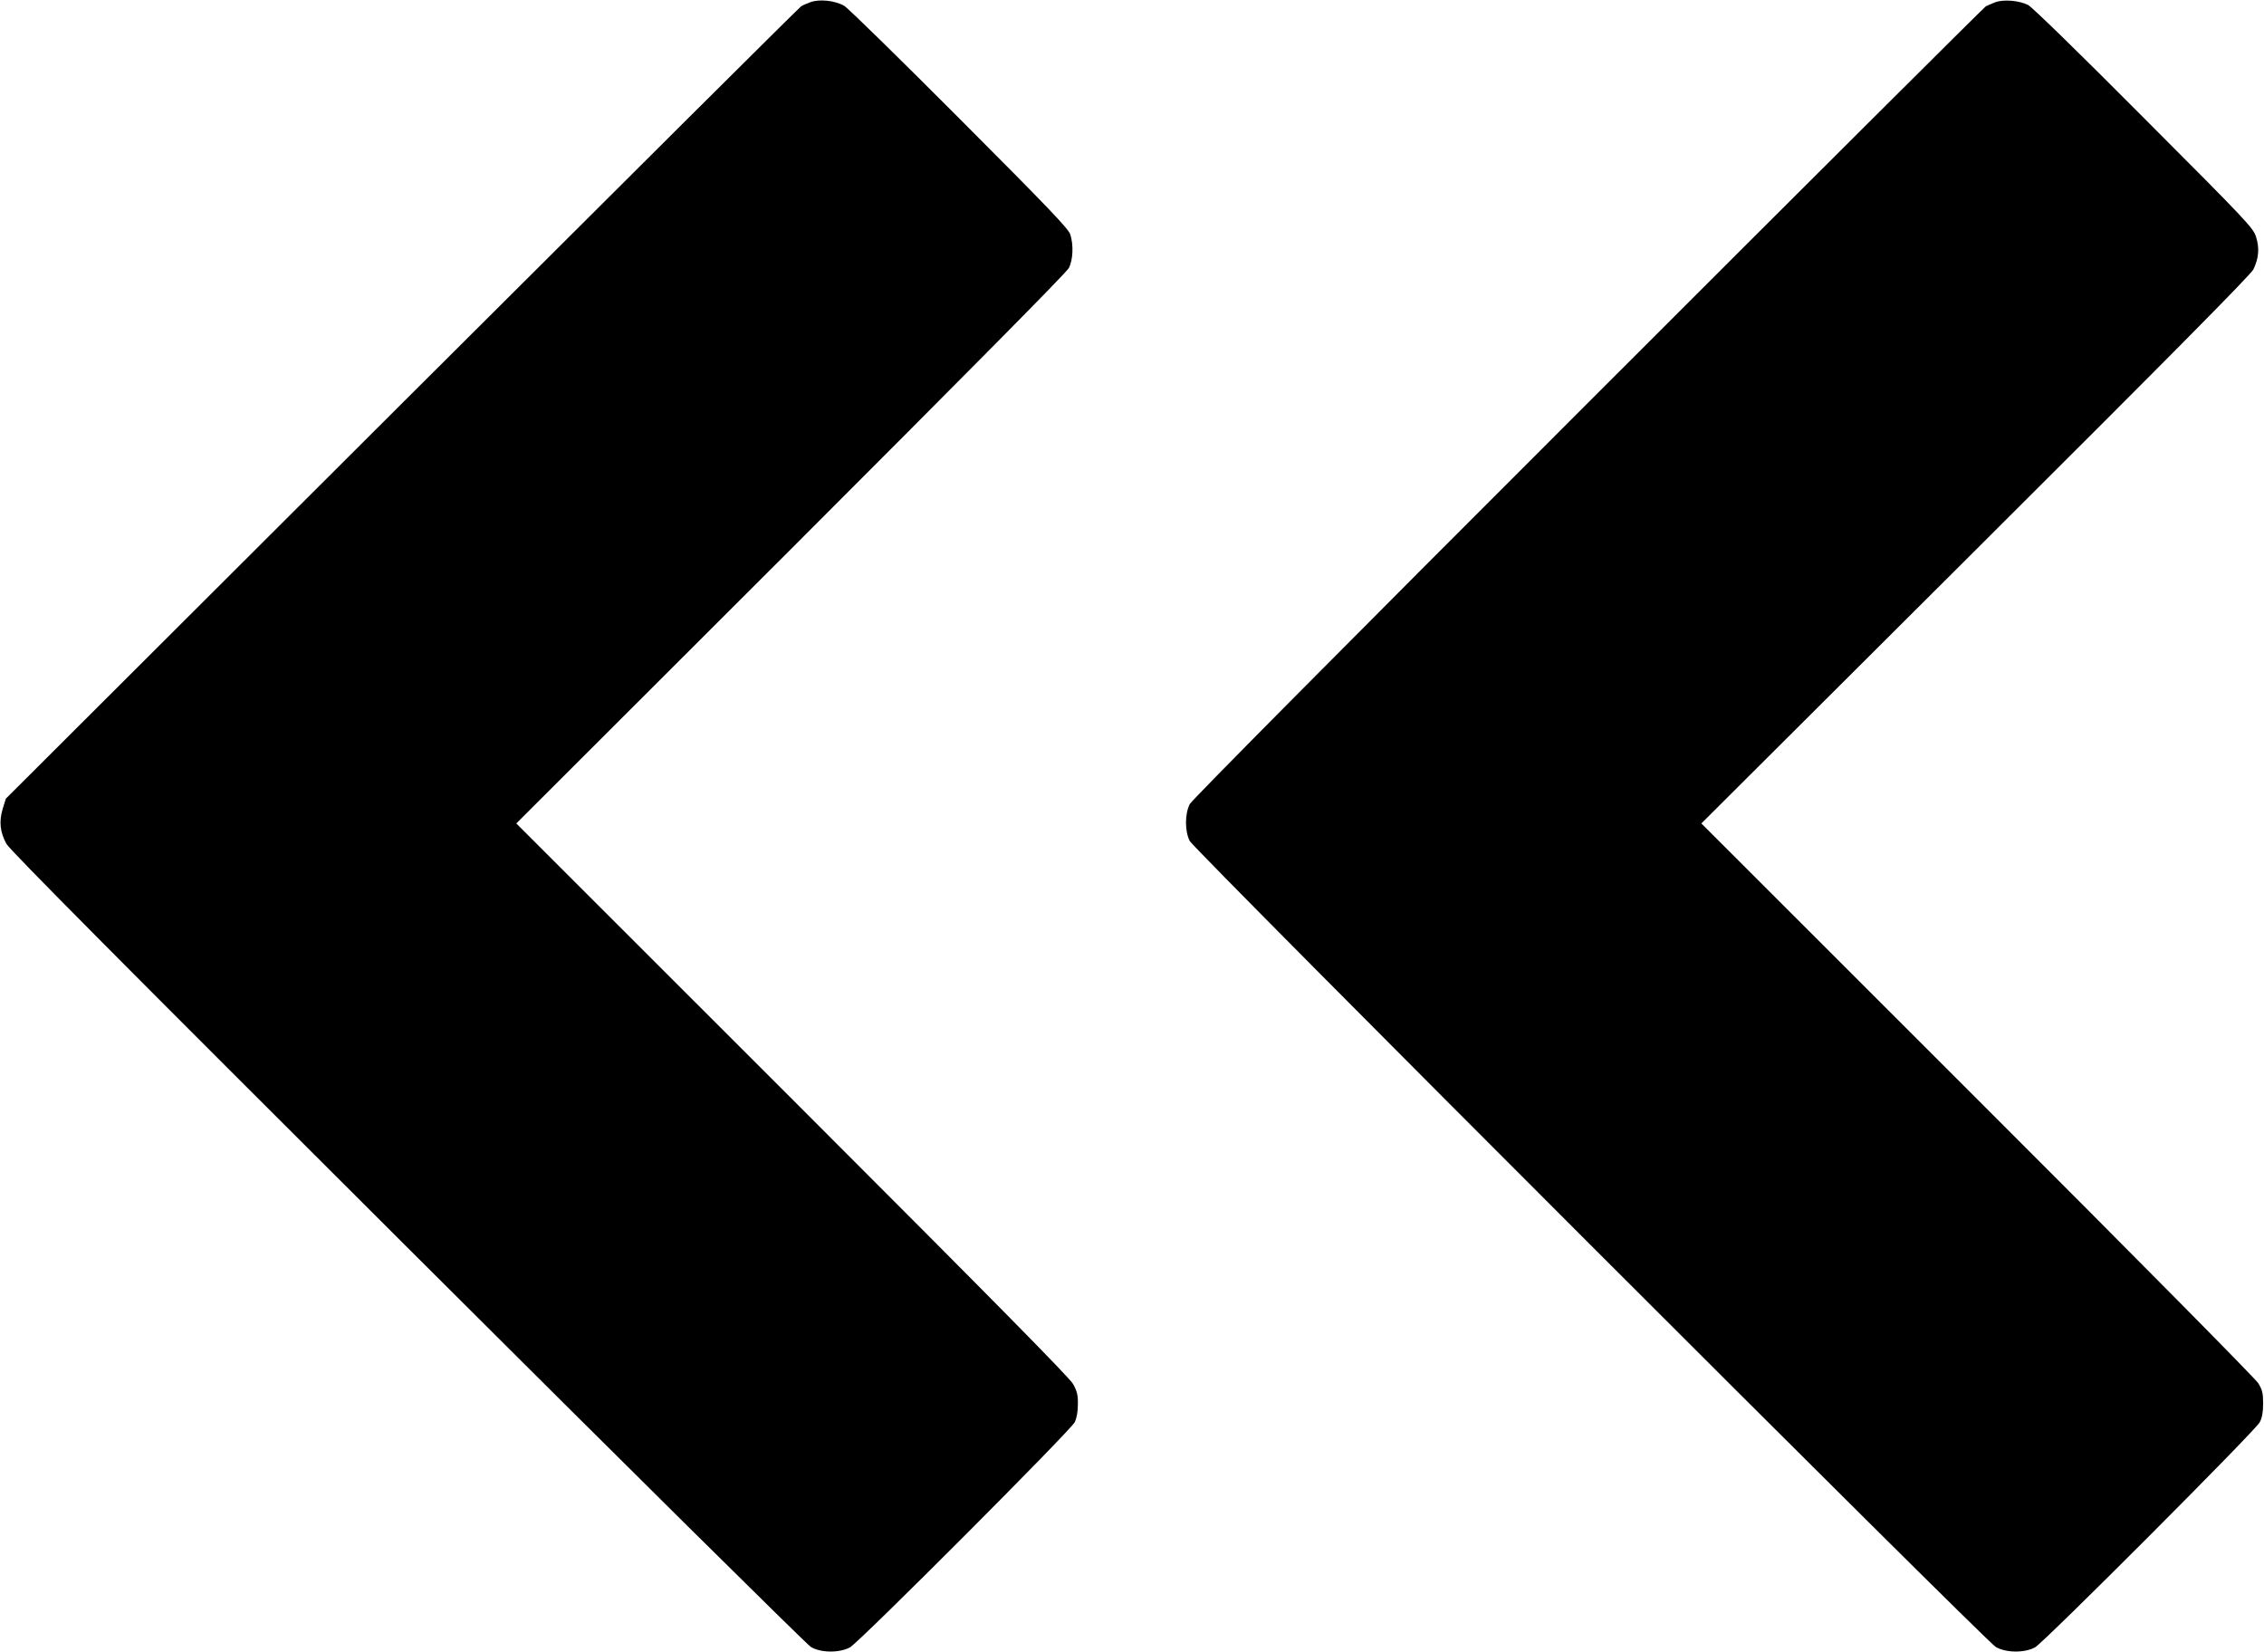
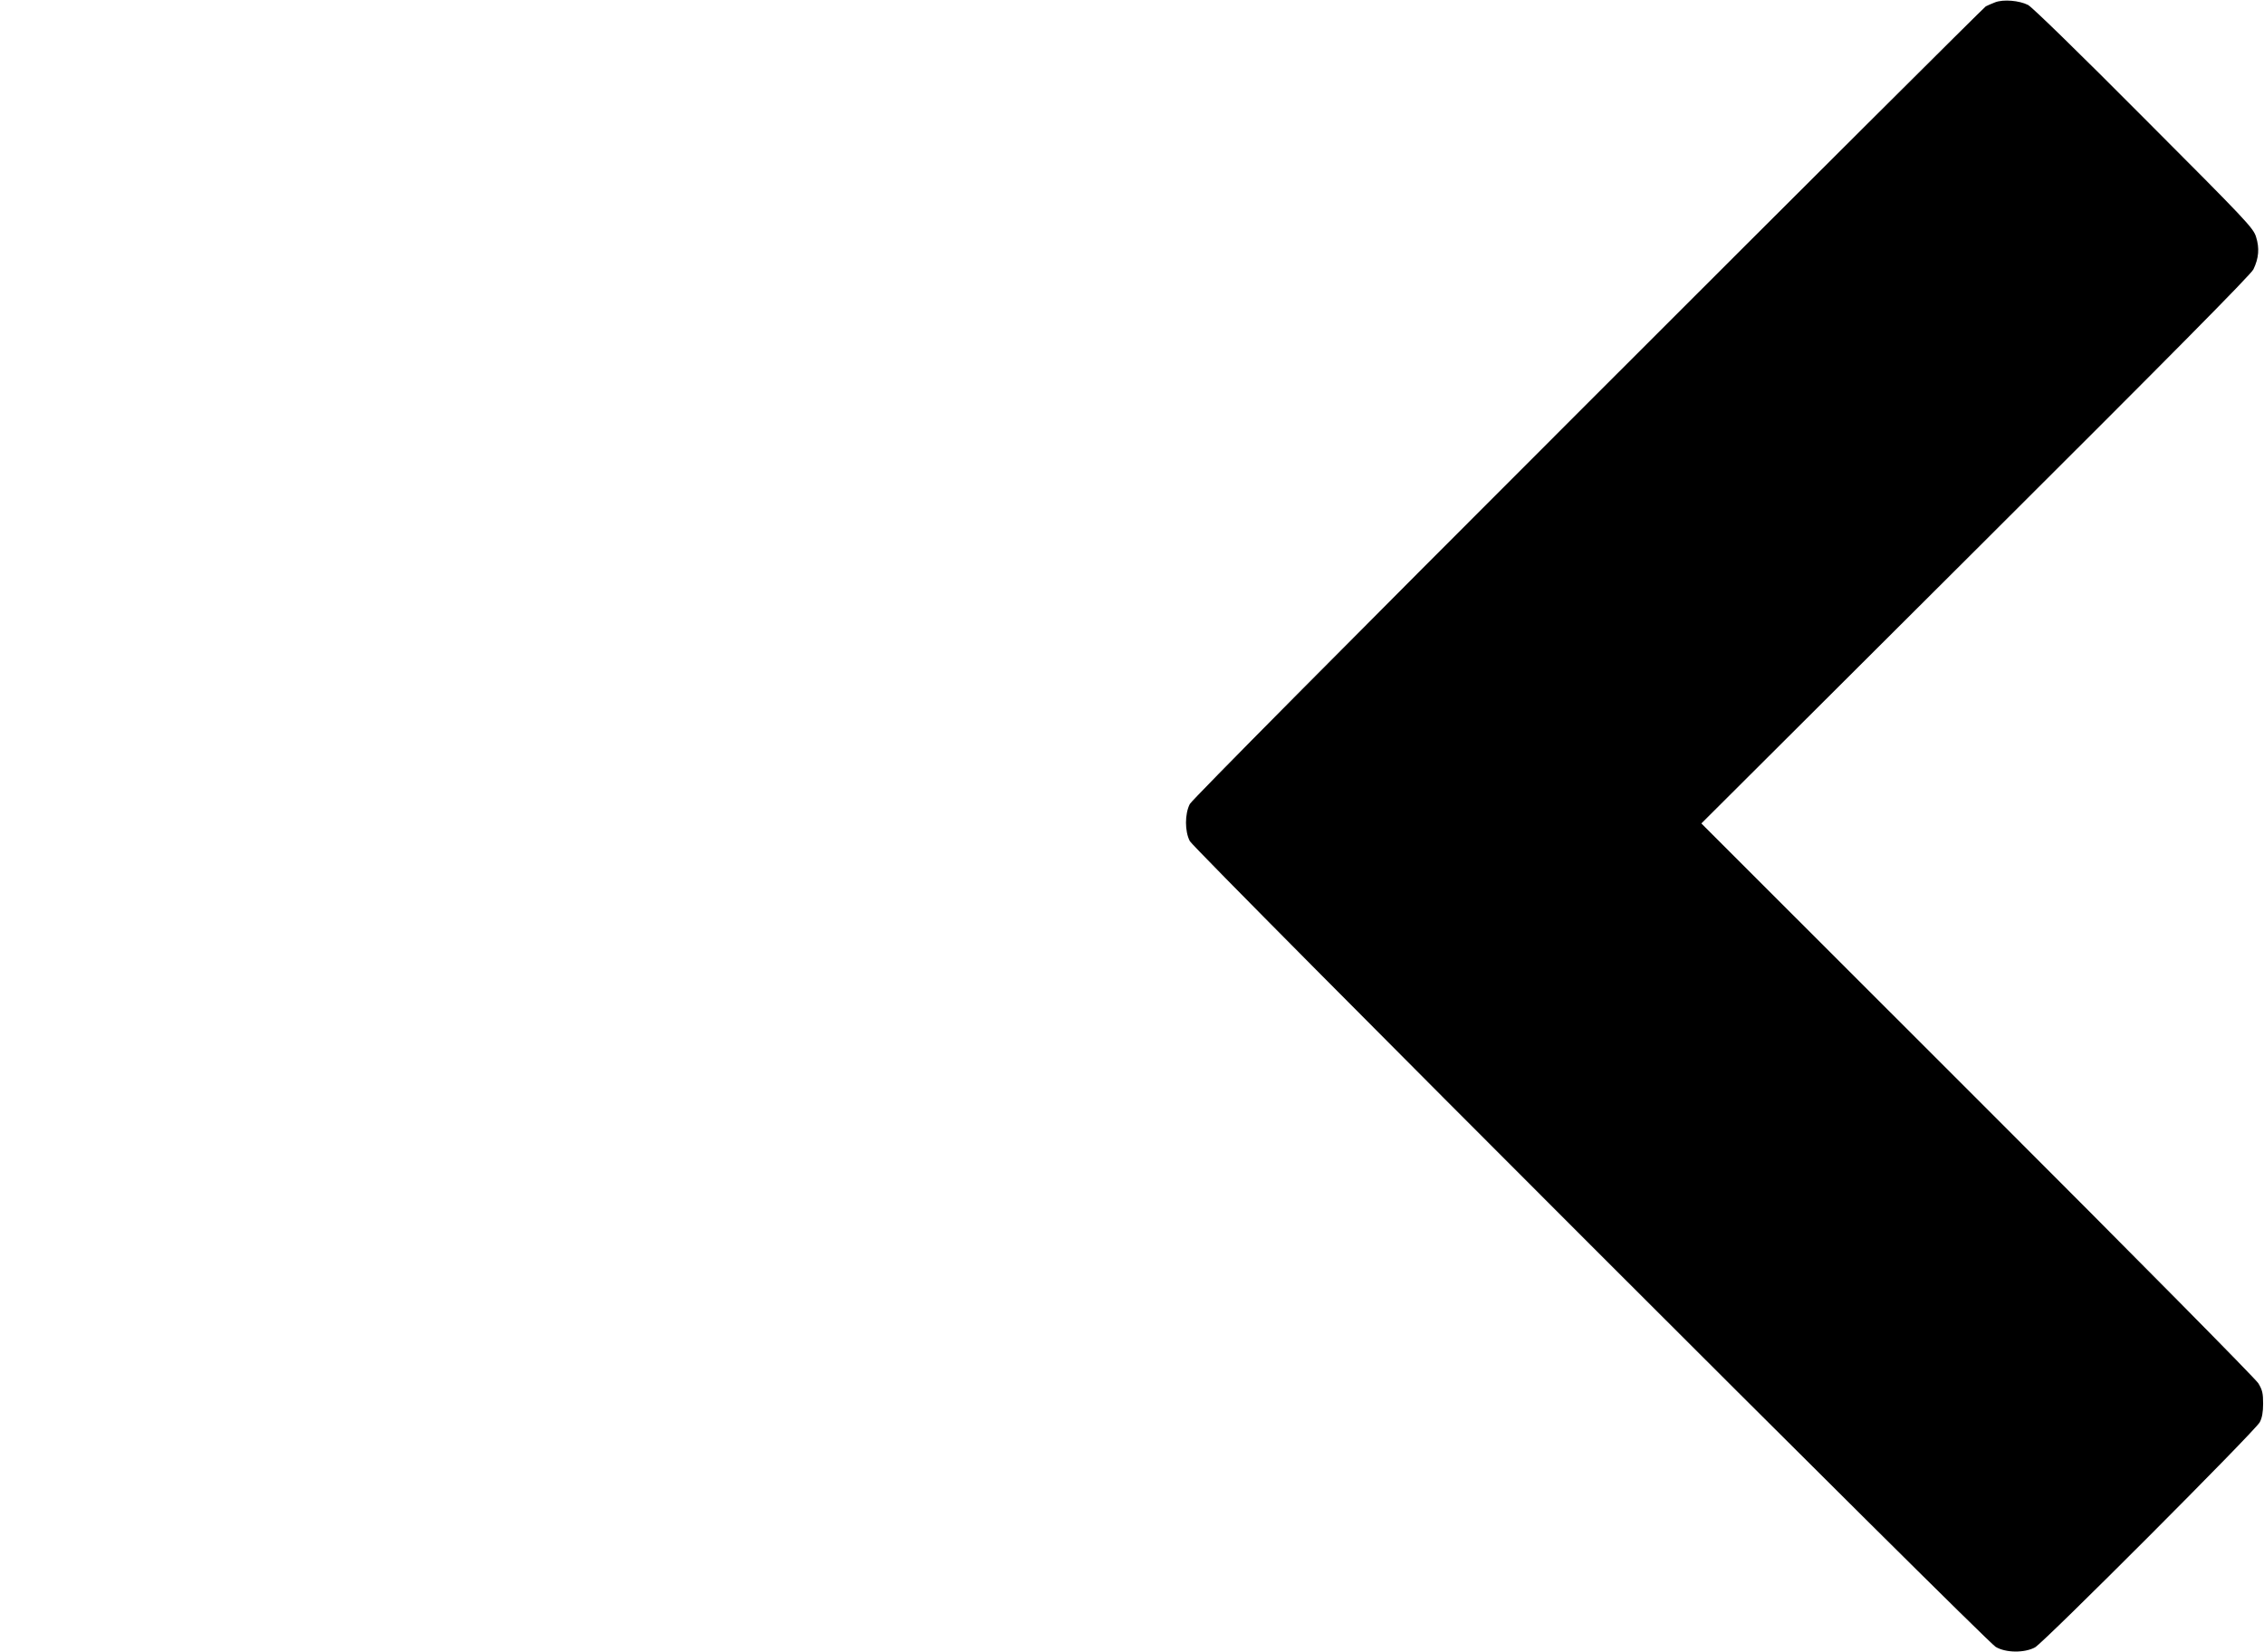
<svg xmlns="http://www.w3.org/2000/svg" version="1.0" width="1280pt" height="934pt" viewBox="0 0 1280 934" preserveAspectRatio="xMidYMid meet">
  <g transform="translate(0,934) scale(0.1,-0.1)" fill="#000000" stroke="none">
-     <path d="M4580 9327 c-19 -7 -42 -17 -51 -23 -9 -5 -1024 -1015 -2256 -2244 l-2240 -2235 -18 -58 c-21 -72 -15 -130 21 -197 18 -34 667 -687 2266 -2281 1232 -1229 2259 -2245 2282 -2259 55 -34 161 -35 221 -3 51 27 1247 1225 1271 1273 11 22 18 59 18 100 1 53 -4 74 -27 116 -21 37 -446 468 -1588 1610 l-1560 1559 1552 1550 c989 989 1559 1564 1572 1590 24 47 27 131 8 190 -11 33 -127 154 -625 653 -336 337 -630 625 -653 639 -52 30 -141 40 -193 20z" />
    <path d="M11280 9327 c-19 -7 -43 -18 -53 -23 -10 -6 -1022 -1014 -2248 -2240 -1394 -1393 -2238 -2244 -2252 -2269 -29 -56 -29 -155 0 -210 27 -51 4497 -4520 4556 -4555 57 -34 162 -35 222 -3 50 27 1246 1225 1271 1273 13 24 19 57 19 105 0 58 -4 77 -27 115 -16 26 -679 697 -1588 1605 l-1561 1560 1550 1545 c1105 1101 1556 1557 1571 1587 31 64 35 121 15 184 -16 51 -51 88 -634 672 -367 369 -632 627 -655 639 -49 25 -139 33 -186 15z" />
  </g>
</svg>